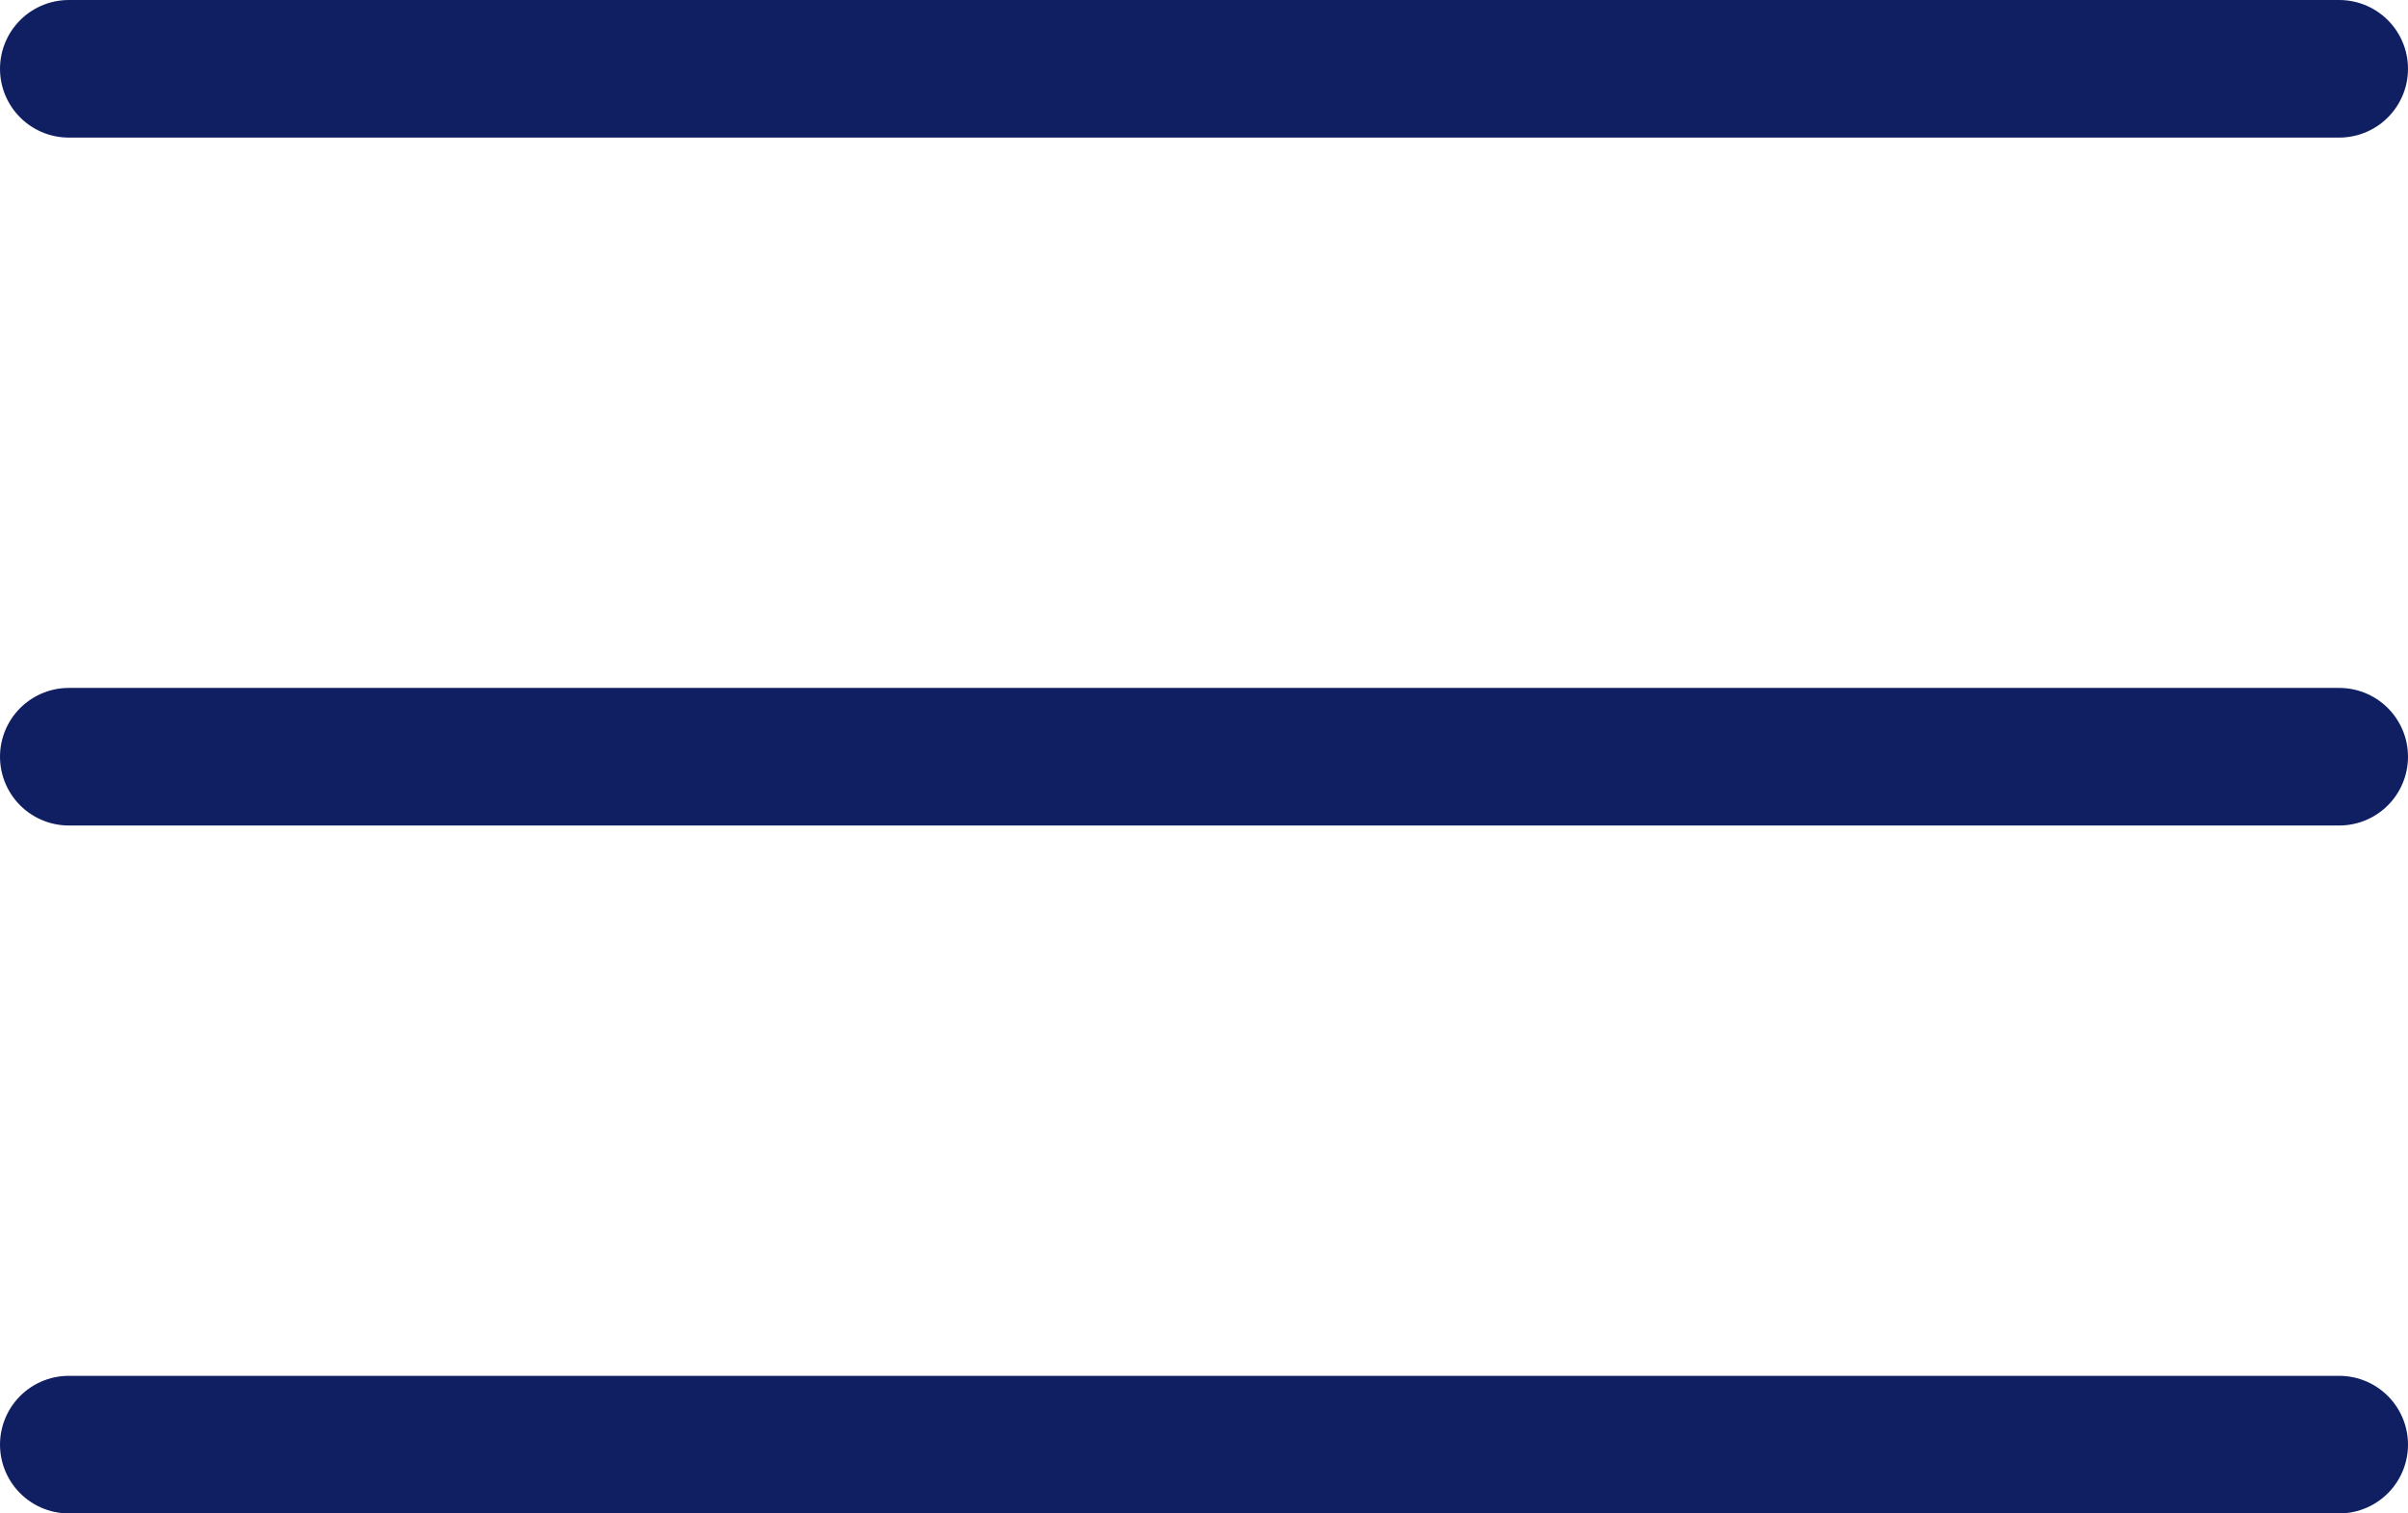
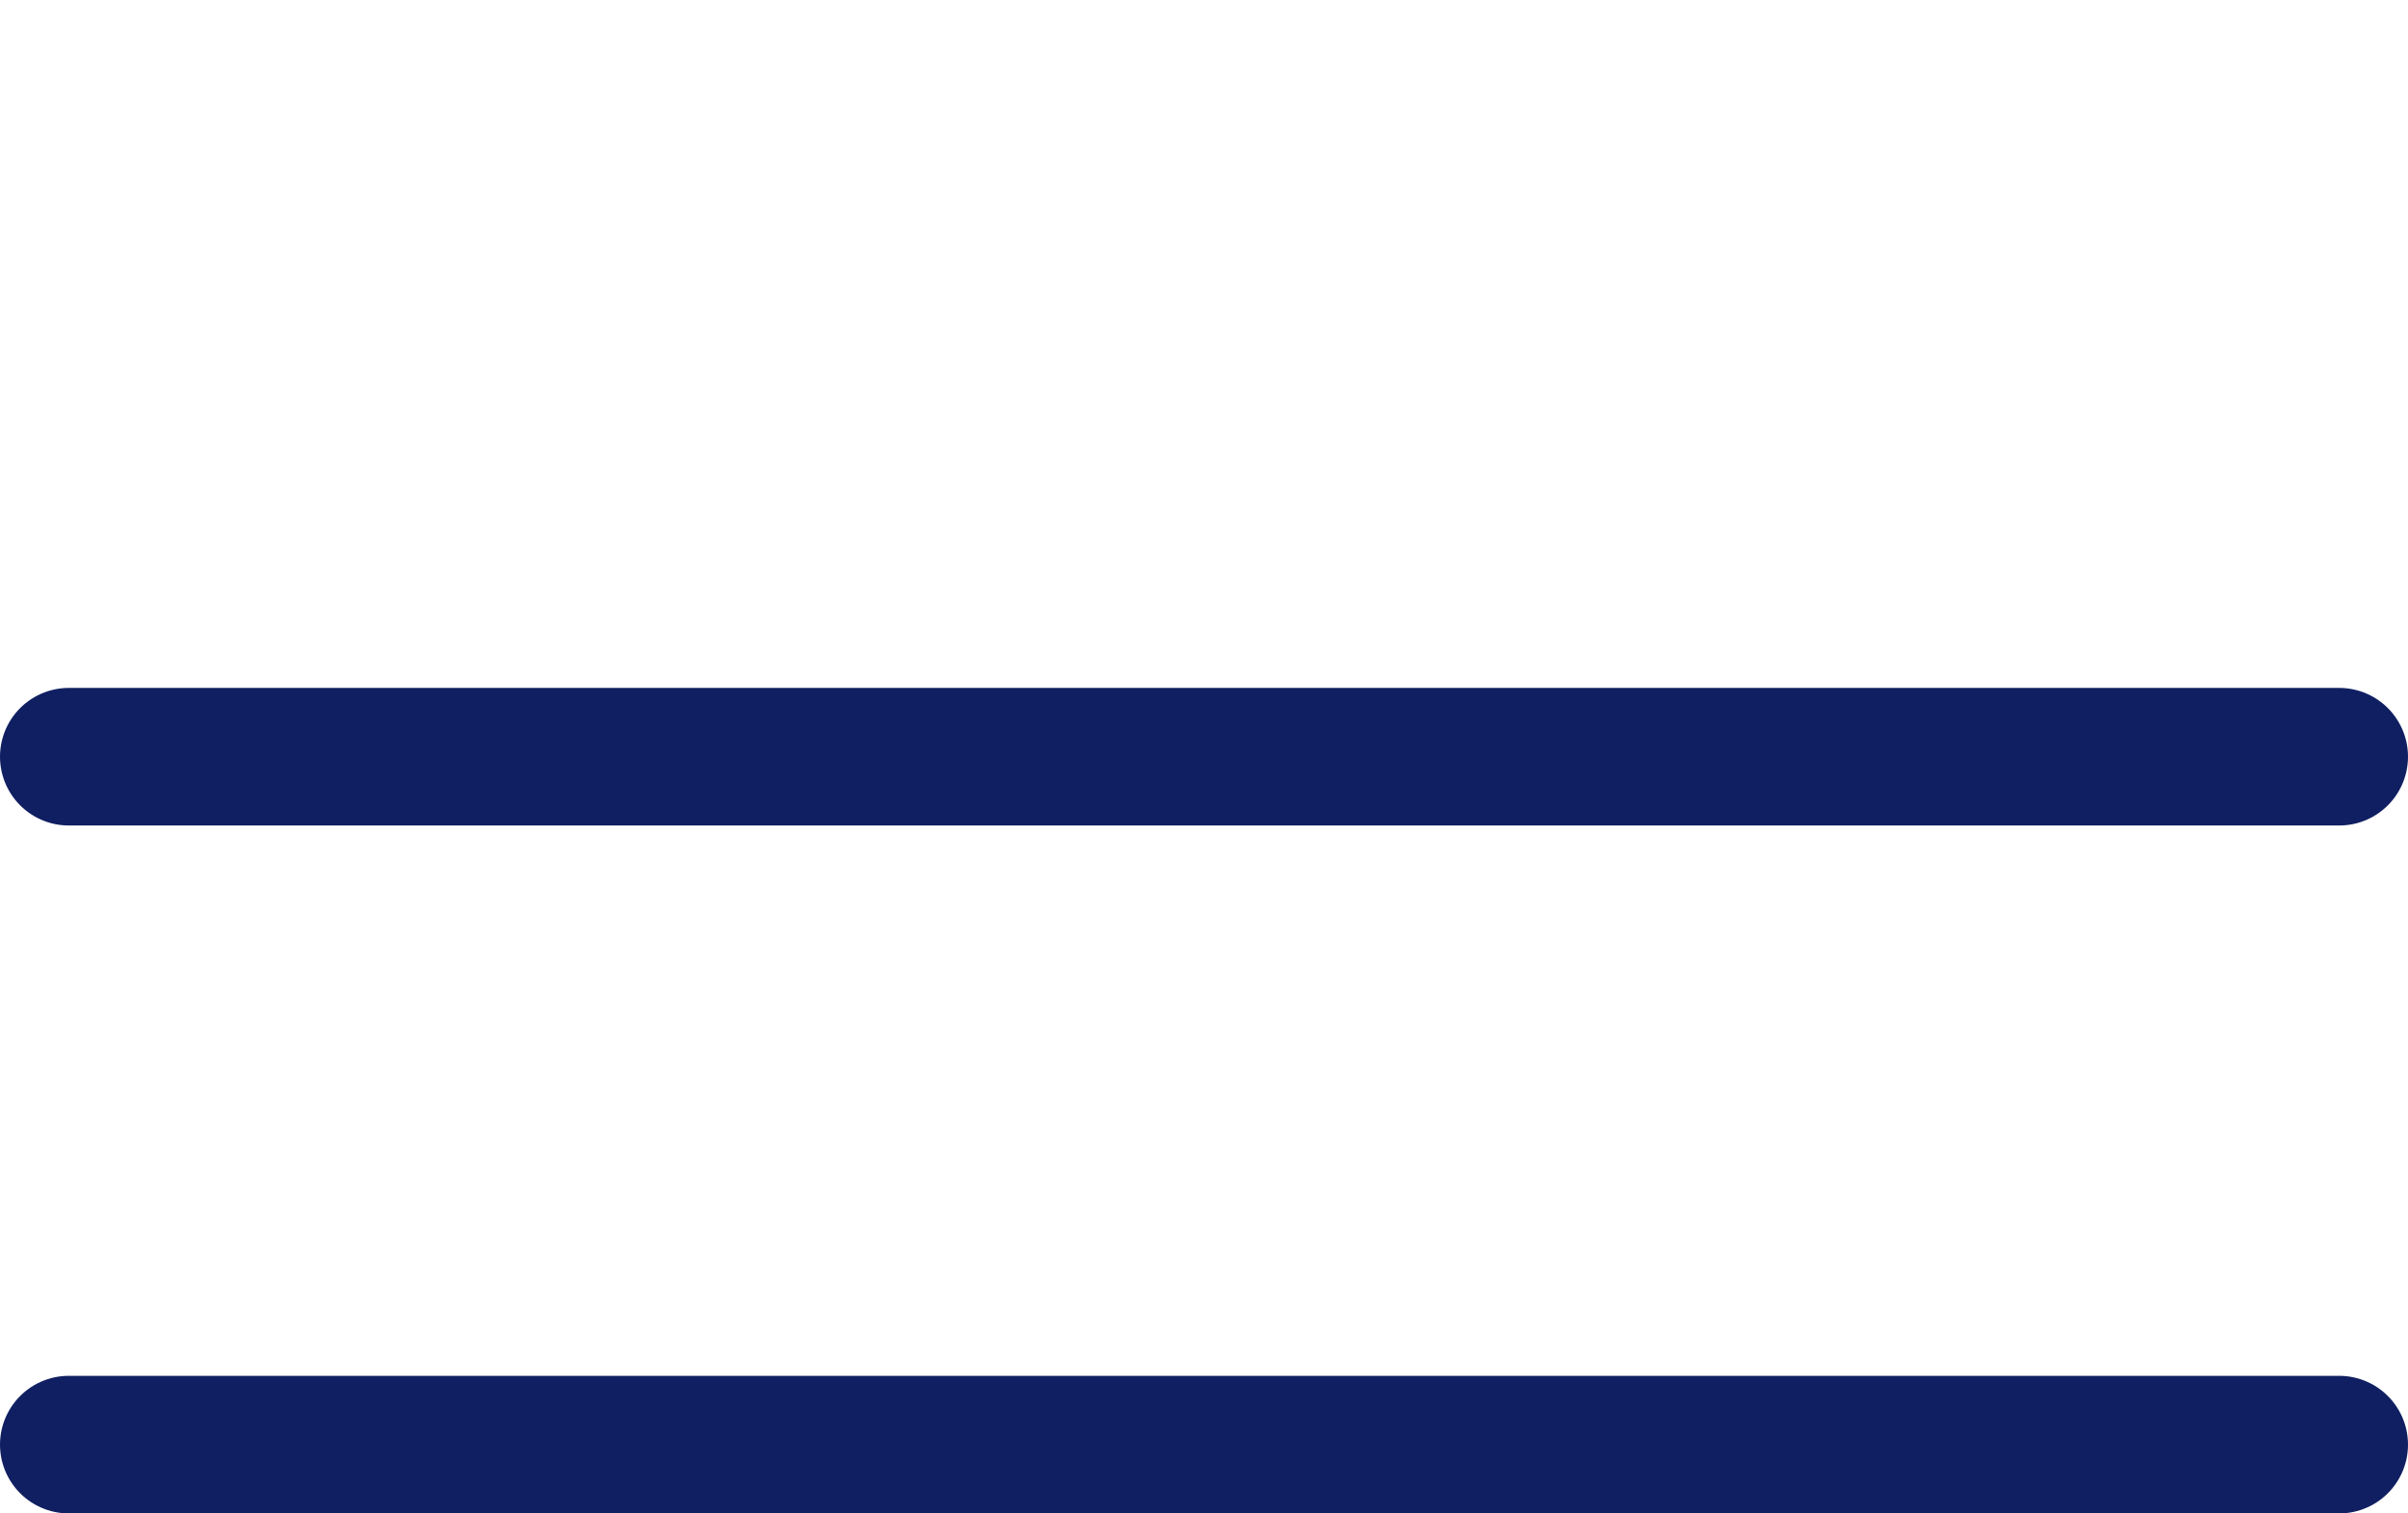
<svg xmlns="http://www.w3.org/2000/svg" width="35" height="22" viewBox="0 0 35 22" fill="none">
-   <path d="M1 1H34" stroke="#101F61" stroke-width="2" stroke-linecap="round" />
  <path d="M1 11H34" stroke="#101F61" stroke-width="2" stroke-linecap="round" />
-   <path d="M34 21H17.5C17.5 21 7.444 21 1 21" stroke="#101F61" stroke-width="2" stroke-linecap="round" />
+   <path d="M34 21C17.5 21 7.444 21 1 21" stroke="#101F61" stroke-width="2" stroke-linecap="round" />
</svg>